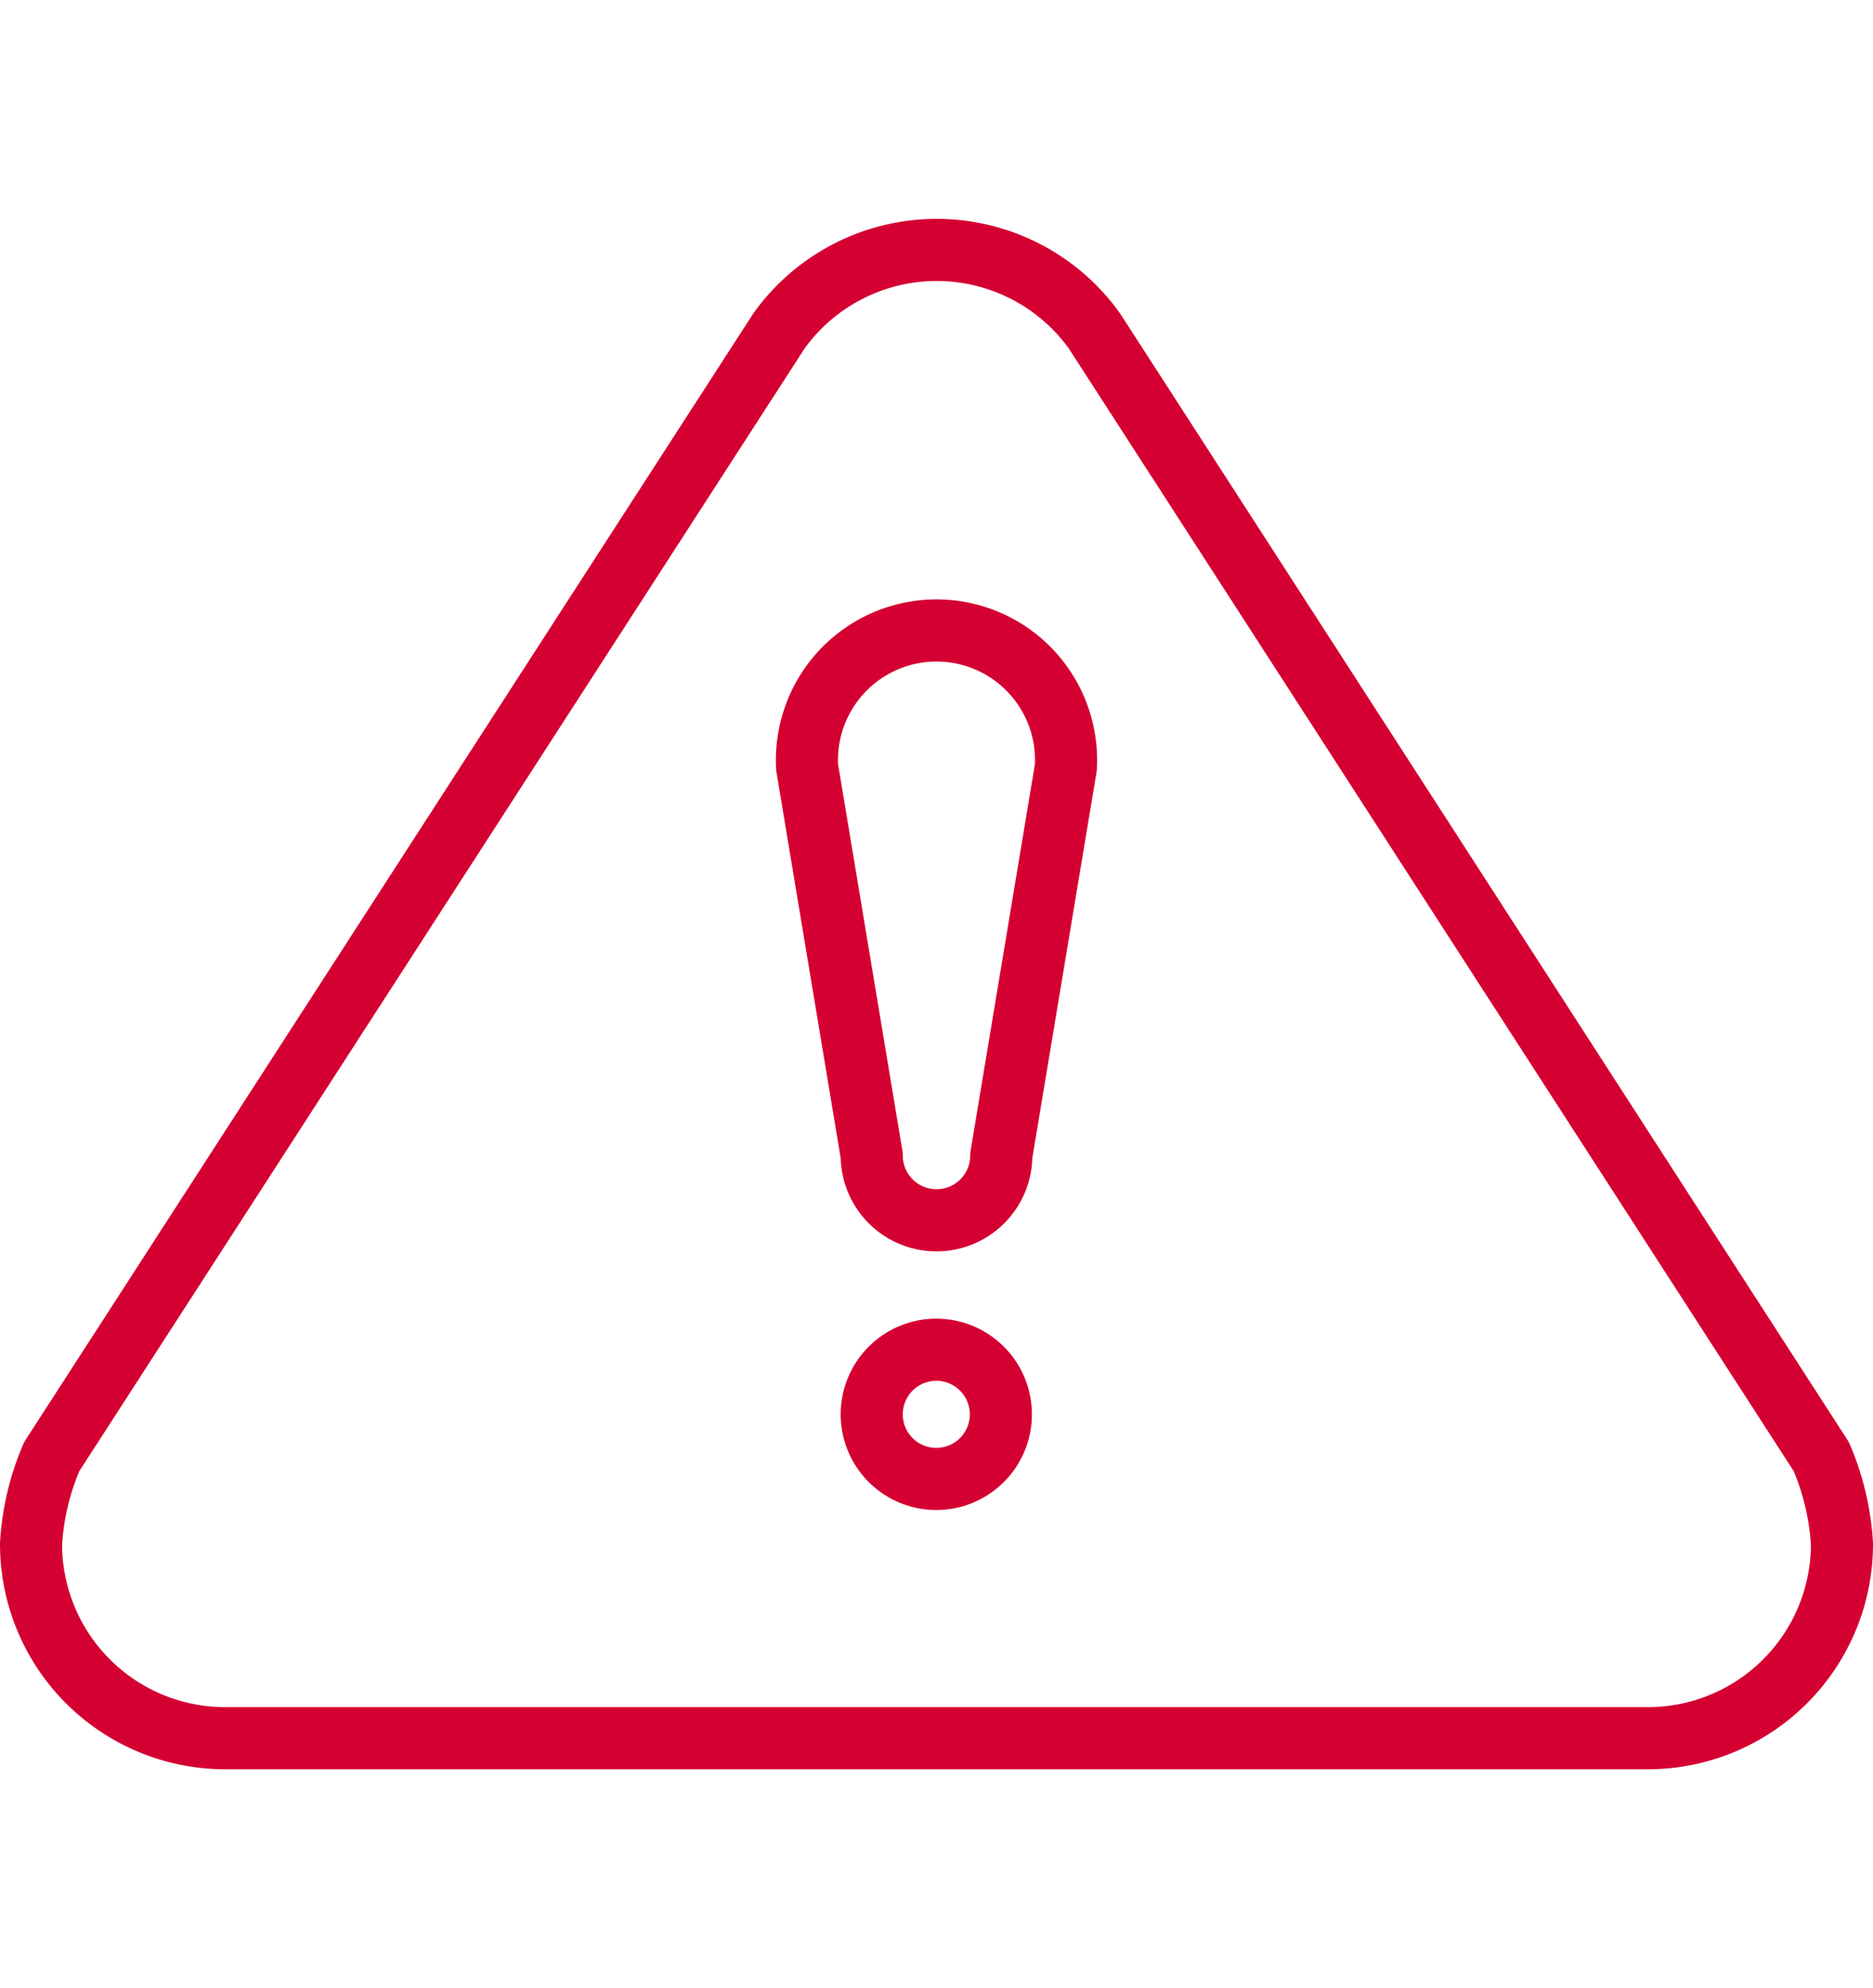
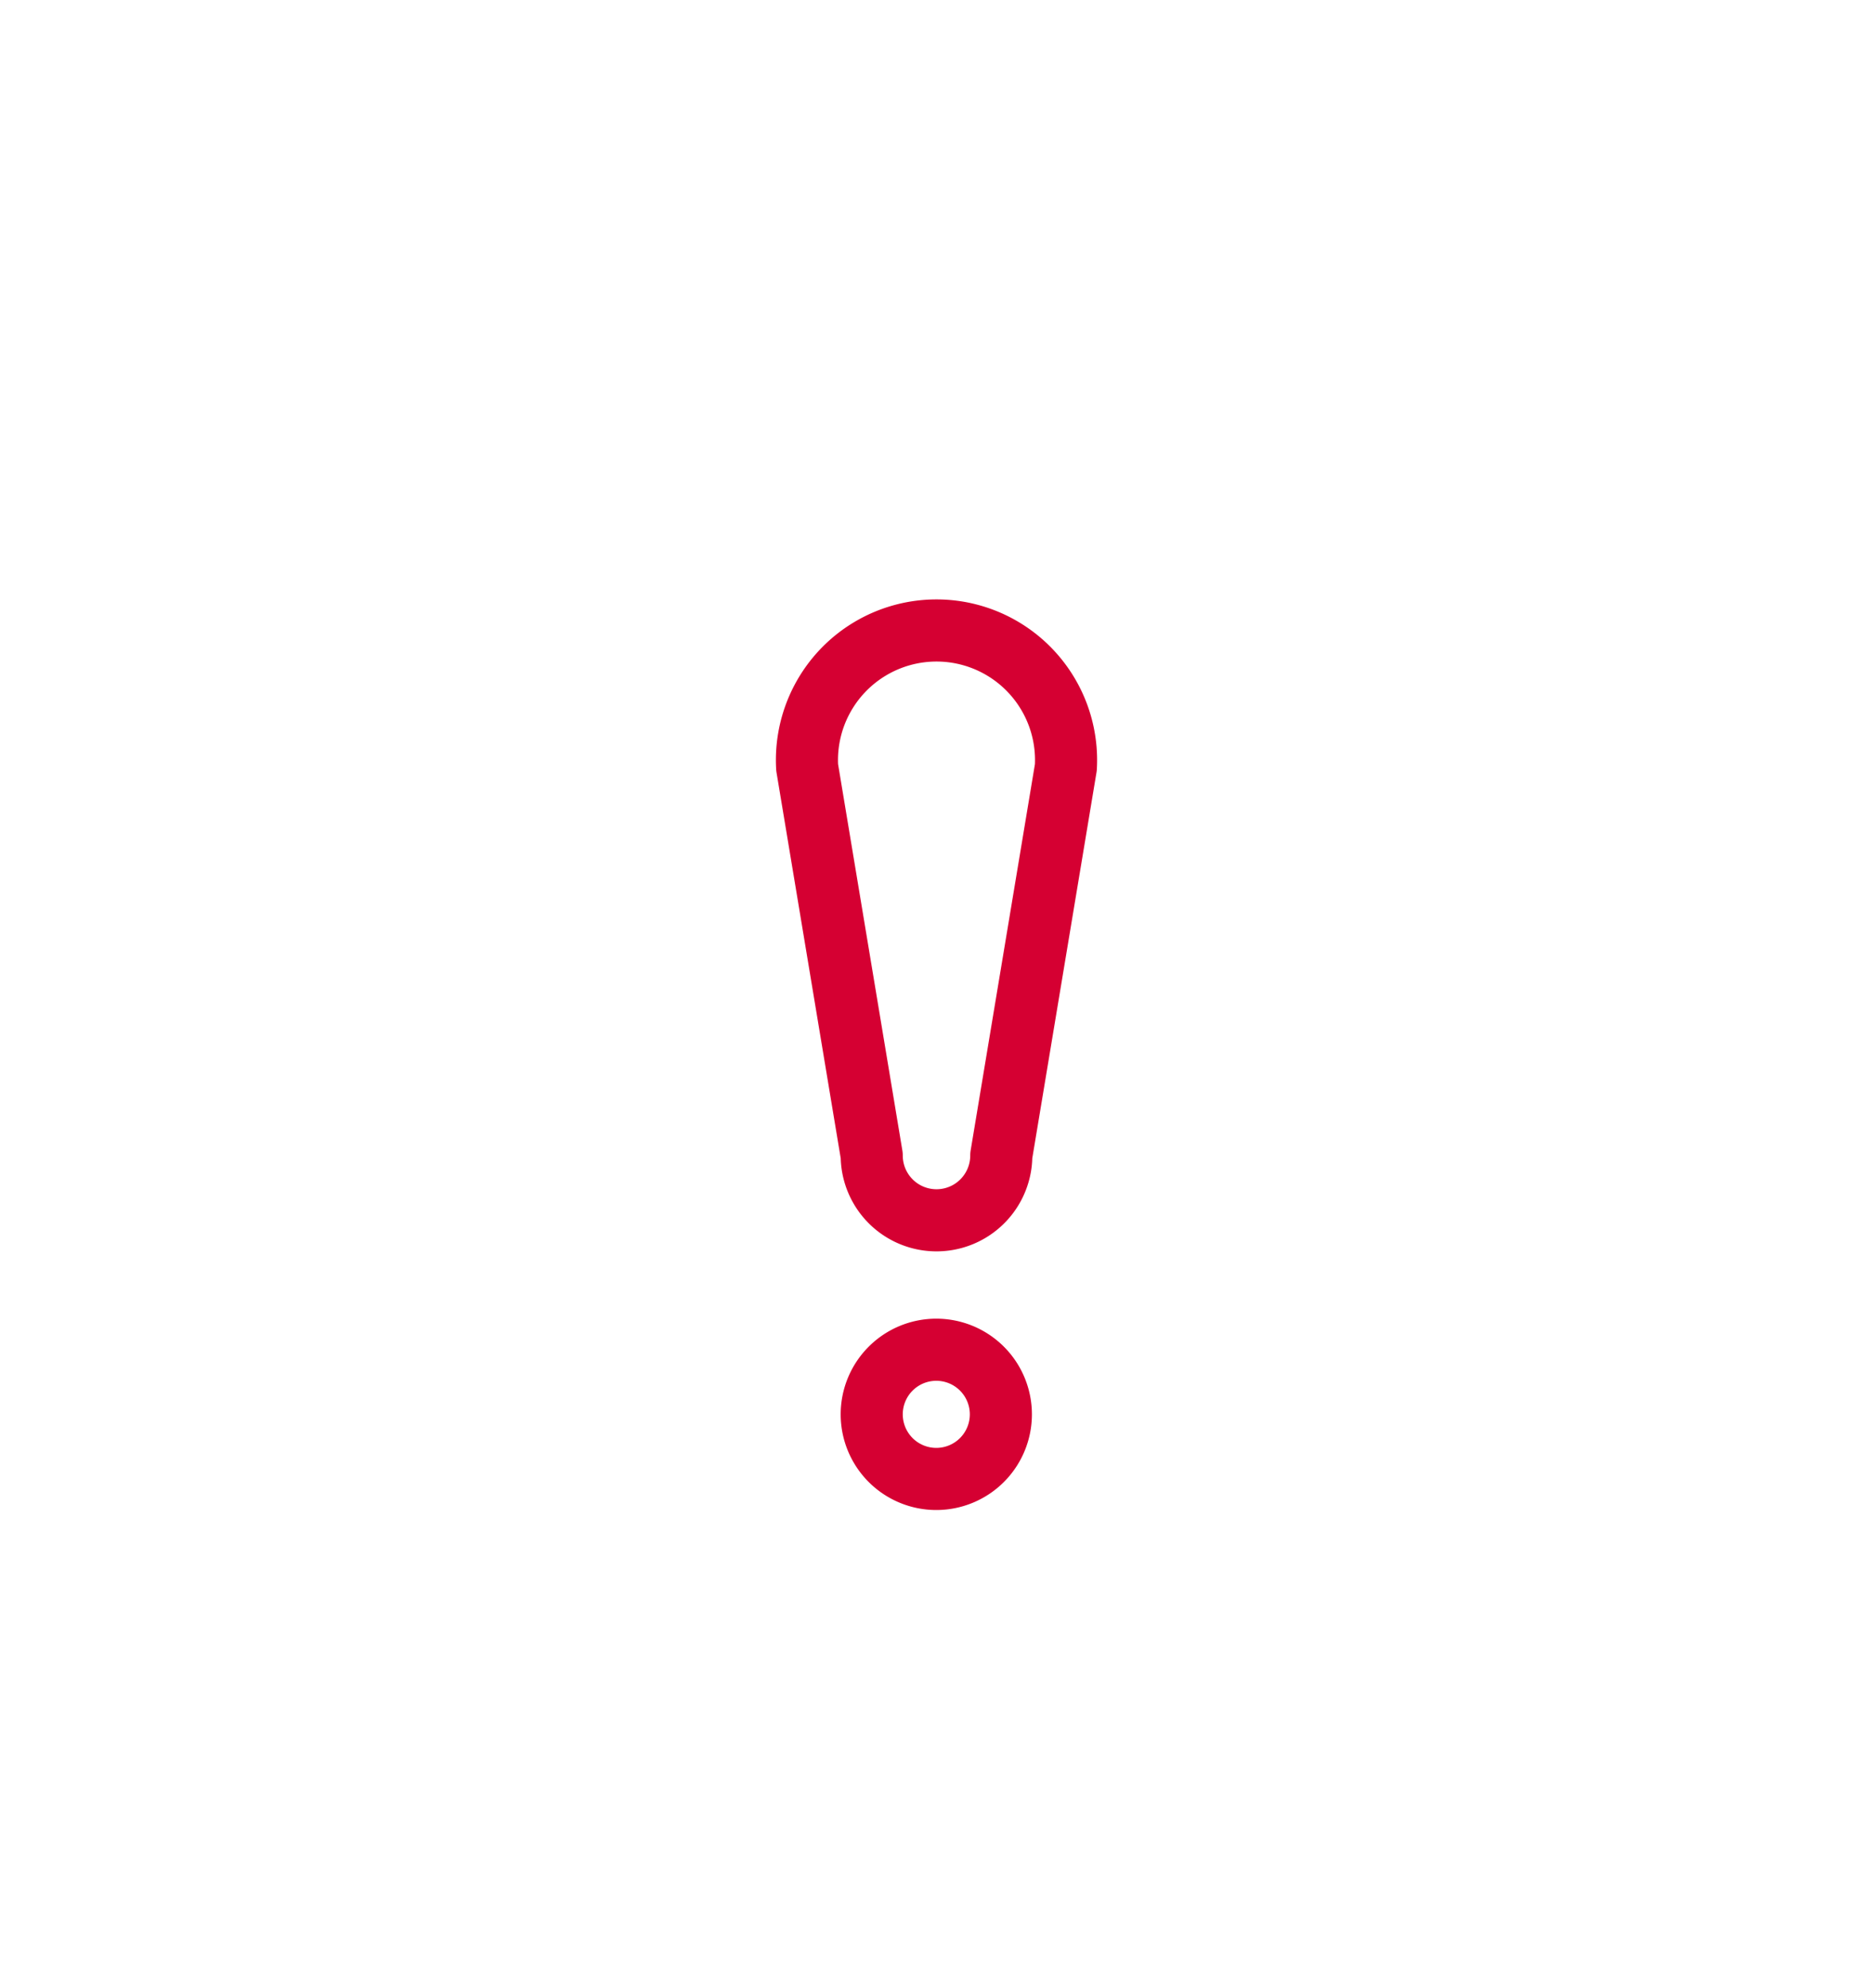
<svg xmlns="http://www.w3.org/2000/svg" id="Layer_1" height="48" data-name="Layer 1" viewBox="0 0 45.25 37.44">
  <defs>
    <style>.cls-1{fill:none;stroke:#d50032;stroke-linecap:round;stroke-linejoin:round;stroke-width:1.5px;}</style>
  </defs>
  <title>negative@2x</title>
  <g id="Page-1">
    <g id="Unsuccessful">
      <g id="negative">
-         <path id="Stroke-1" class="cls-1" d="M21.06,28.87a1.56,1.56,0,1,1,1.56,1.56A1.56,1.56,0,0,1,21.06,28.87Z" transform="translate(0 0)" />
+         <path id="Stroke-1" class="cls-1" d="M21.06,28.87a1.56,1.56,0,1,1,1.56,1.56A1.56,1.56,0,0,1,21.06,28.87" transform="translate(0 0)" />
        <path id="Stroke-3" class="cls-1" d="M25.75,13.25a3.13,3.13,0,1,0-6.25,0l1.56,9.37a1.56,1.56,0,1,0,3.13,0Z" transform="translate(0 0)" />
-         <path id="Stroke-5" class="cls-1" d="M39.81,36.69A4.69,4.69,0,0,0,44.5,32a6.27,6.27,0,0,0-.5-2.11L26.44,2.71h0a4.69,4.69,0,0,0-7.62,0h0L1.25,29.89A6.25,6.25,0,0,0,.75,32a4.69,4.69,0,0,0,4.69,4.69Z" transform="translate(0 0)" />
      </g>
    </g>
  </g>
</svg>